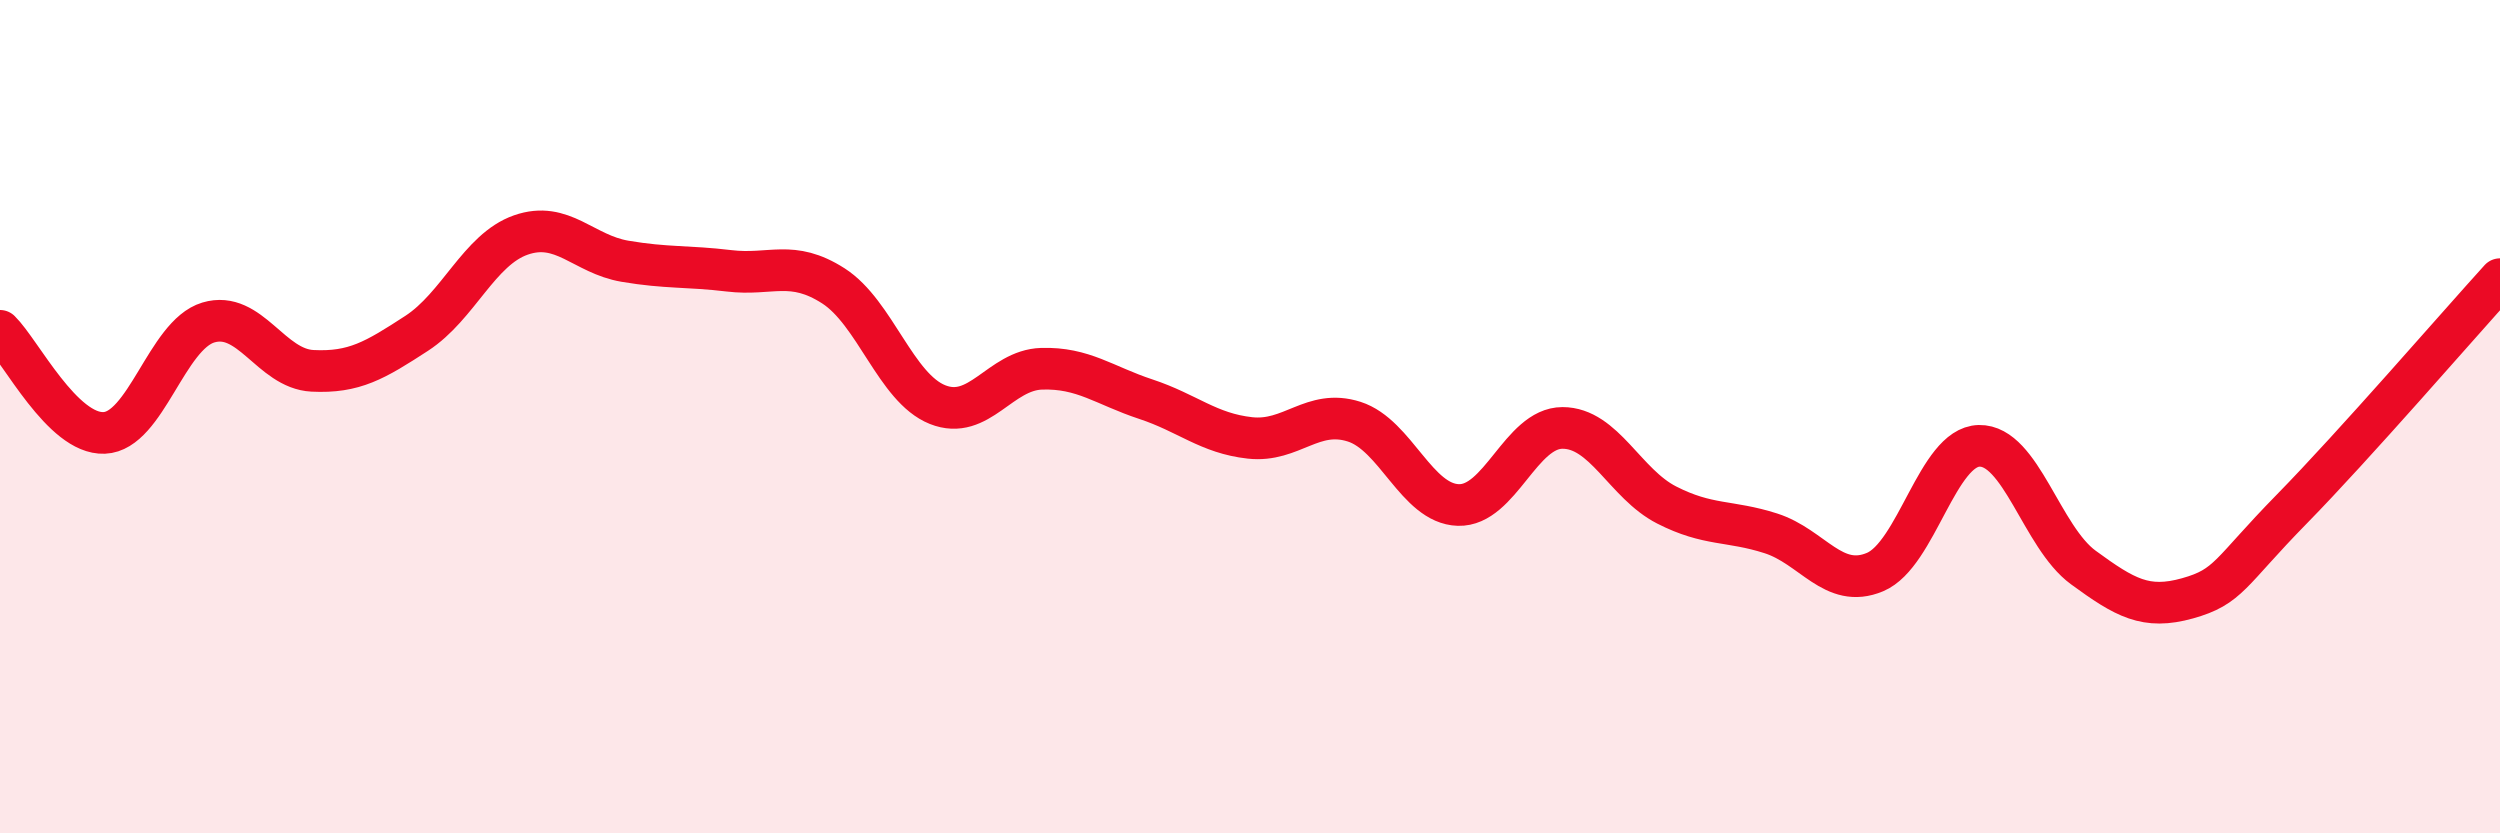
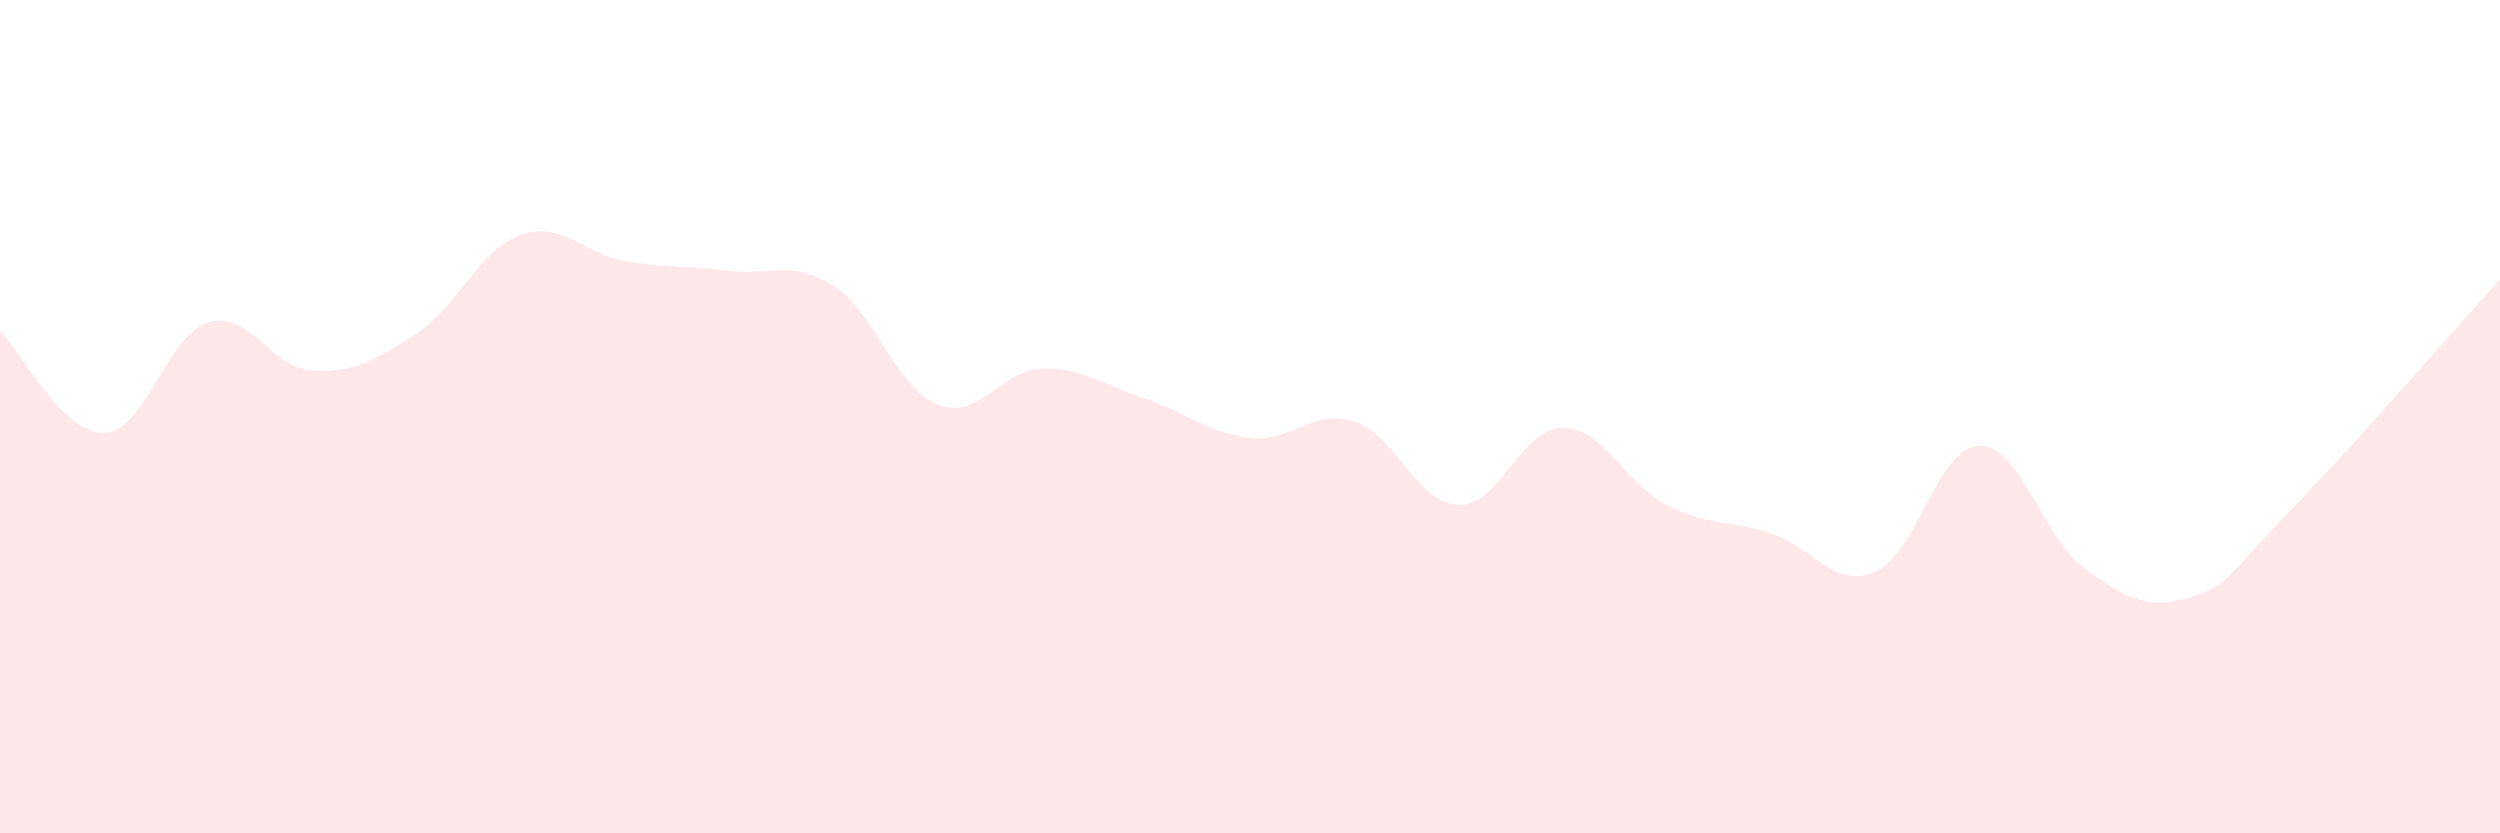
<svg xmlns="http://www.w3.org/2000/svg" width="60" height="20" viewBox="0 0 60 20">
  <path d="M 0,7.94 C 0.5,8.43 1.5,10.43 2.5,10.39 C 3.5,10.35 4,8.04 5,7.74 C 6,7.44 6.5,8.85 7.5,8.9 C 8.5,8.95 9,8.65 10,8 C 11,7.35 11.5,5.99 12.5,5.64 C 13.5,5.29 14,6.1 15,6.27 C 16,6.44 16.5,6.38 17.5,6.5 C 18.5,6.62 19,6.22 20,6.86 C 21,7.5 21.5,9.31 22.5,9.71 C 23.5,10.11 24,8.88 25,8.85 C 26,8.82 26.5,9.25 27.5,9.58 C 28.5,9.91 29,10.4 30,10.51 C 31,10.62 31.5,9.8 32.5,10.12 C 33.5,10.44 34,12.09 35,12.12 C 36,12.15 36.5,10.27 37.5,10.27 C 38.5,10.27 39,11.61 40,12.12 C 41,12.63 41.5,12.48 42.5,12.8 C 43.5,13.12 44,14.15 45,13.73 C 46,13.31 46.5,10.72 47.5,10.7 C 48.5,10.68 49,12.89 50,13.62 C 51,14.35 51.5,14.64 52.5,14.36 C 53.5,14.08 53.5,13.75 55,12.22 C 56.5,10.69 59,7.8 60,6.7L60 20L0 20Z" fill="#EB0A25" opacity="0.1" stroke-linecap="round" stroke-linejoin="round" />
-   <path d="M 0,7.94 C 0.5,8.43 1.5,10.43 2.5,10.39 C 3.5,10.35 4,8.04 5,7.74 C 6,7.44 6.5,8.85 7.5,8.9 C 8.5,8.95 9,8.65 10,8 C 11,7.35 11.5,5.99 12.5,5.64 C 13.5,5.29 14,6.1 15,6.27 C 16,6.44 16.5,6.38 17.5,6.5 C 18.5,6.62 19,6.22 20,6.86 C 21,7.5 21.5,9.31 22.5,9.71 C 23.5,10.11 24,8.88 25,8.85 C 26,8.82 26.5,9.25 27.5,9.58 C 28.5,9.91 29,10.4 30,10.51 C 31,10.62 31.5,9.8 32.5,10.12 C 33.5,10.44 34,12.09 35,12.12 C 36,12.15 36.5,10.27 37.5,10.27 C 38.5,10.27 39,11.61 40,12.12 C 41,12.63 41.5,12.48 42.5,12.8 C 43.5,13.12 44,14.15 45,13.73 C 46,13.31 46.5,10.72 47.5,10.7 C 48.5,10.68 49,12.89 50,13.62 C 51,14.35 51.5,14.64 52.5,14.36 C 53.5,14.08 53.5,13.75 55,12.22 C 56.5,10.69 59,7.8 60,6.7" stroke="#EB0A25" stroke-width="1" fill="none" stroke-linecap="round" stroke-linejoin="round" />
</svg>